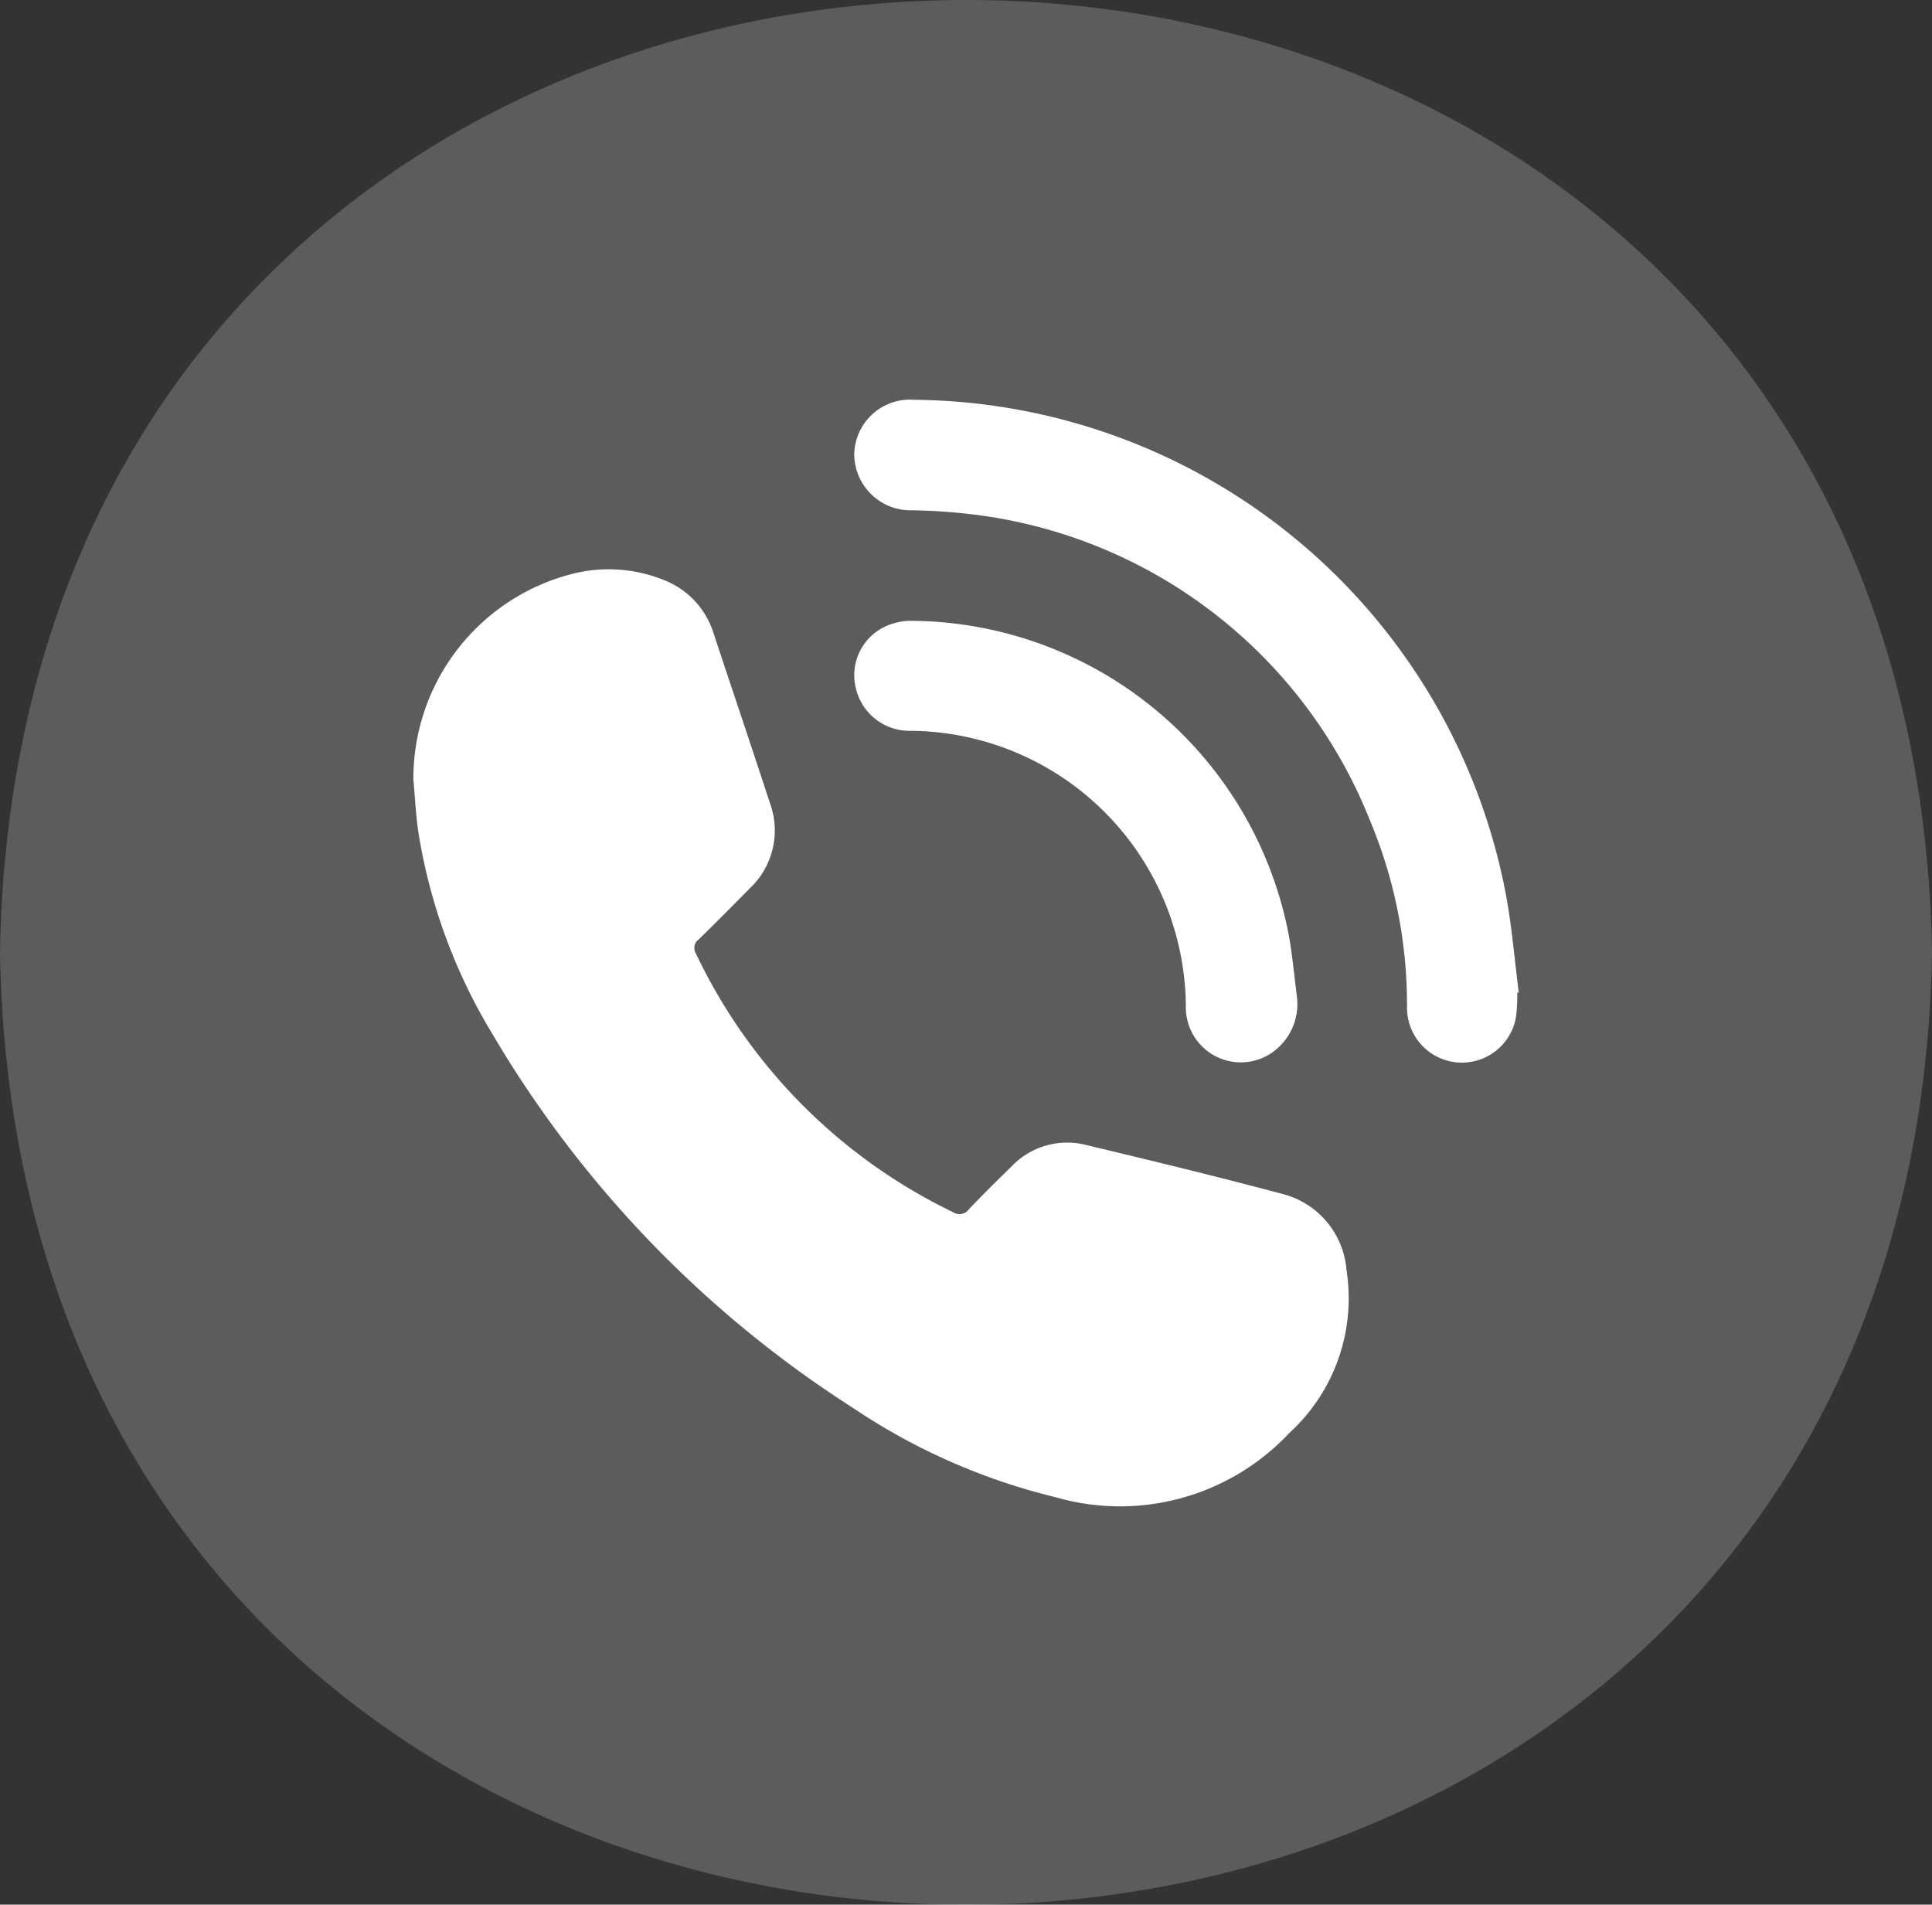
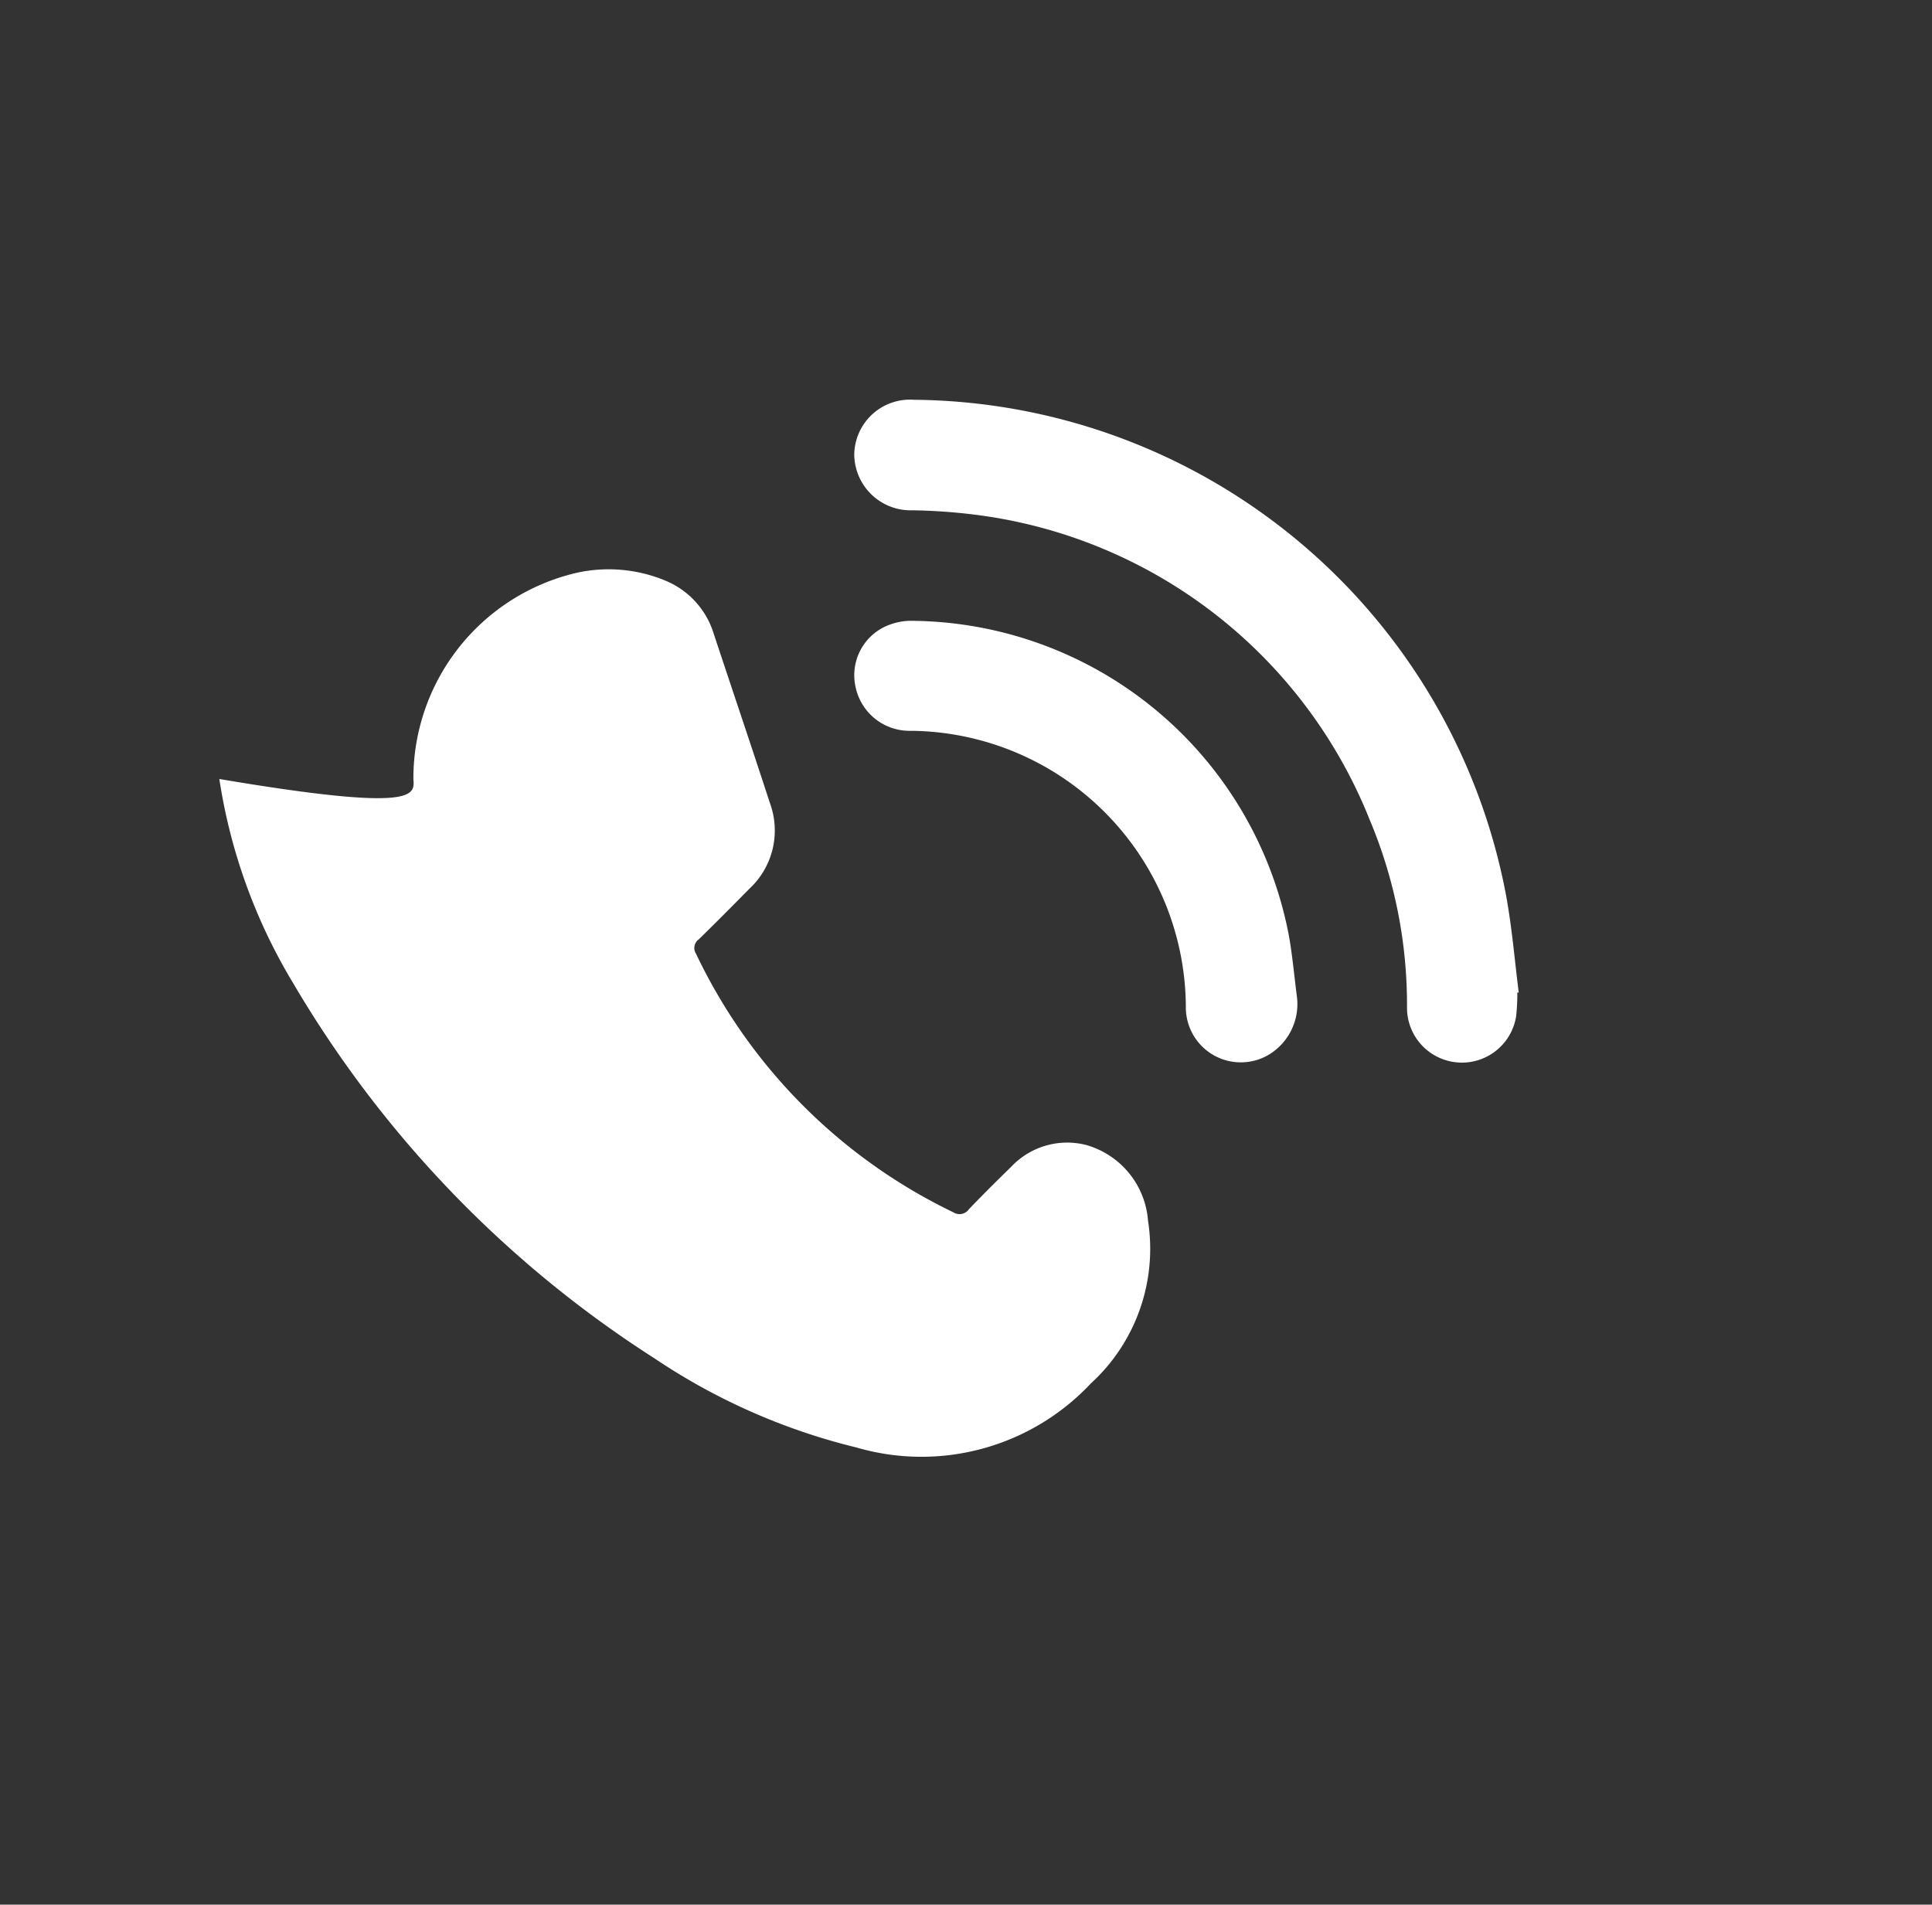
<svg xmlns="http://www.w3.org/2000/svg" width="29.668" height="29.247" viewBox="0 0 29.668 29.247">
  <rect x="0" y="0" width="29.668" height="29.247" fill="#333333" stroke="none" />
  <g id="Group_237" data-name="Group 237" transform="translate(-1429.016 -5010.048)">
-     <path id="Path_854" data-name="Path 854" d="M1458.684,5024.672c-.333,19.5-29.338,19.5-29.668,0C1429.349,5005.172,1458.354,5005.175,1458.684,5024.672Z" fill="#fff" opacity="0.2" />
    <g id="Group_236" data-name="Group 236">
-       <path id="Path_855" data-name="Path 855" d="M1435.364,5022.014a3.243,3.243,0,0,1,2.481-3.164,2.267,2.267,0,0,1,1.417.126,1.289,1.289,0,0,1,.71.791c.288.871.583,1.74.867,2.613a1.22,1.22,0,0,1-.315,1.315c-.257.261-.514.52-.775.775a.164.164,0,0,0-.044.225,8.41,8.41,0,0,0,3.949,3.968.176.176,0,0,0,.241-.047c.212-.221.43-.438.649-.651a1.18,1.18,0,0,1,1.151-.335c1.019.244,2.037.49,3.048.761a1.311,1.311,0,0,1,.95,1.162,2.8,2.8,0,0,1-.878,2.5,3.566,3.566,0,0,1-3.6.983,9.641,9.641,0,0,1-3.1-1.368,17.152,17.152,0,0,1-5.541-5.748,8.559,8.559,0,0,1-1.142-3.149C1435.4,5022.519,1435.386,5022.266,1435.364,5022.014Z" fill="#fff" />
+       <path id="Path_855" data-name="Path 855" d="M1435.364,5022.014a3.243,3.243,0,0,1,2.481-3.164,2.267,2.267,0,0,1,1.417.126,1.289,1.289,0,0,1,.71.791c.288.871.583,1.74.867,2.613a1.22,1.22,0,0,1-.315,1.315c-.257.261-.514.52-.775.775a.164.164,0,0,0-.044.225,8.41,8.41,0,0,0,3.949,3.968.176.176,0,0,0,.241-.047c.212-.221.43-.438.649-.651a1.18,1.18,0,0,1,1.151-.335a1.311,1.311,0,0,1,.95,1.162,2.8,2.8,0,0,1-.878,2.5,3.566,3.566,0,0,1-3.6.983,9.641,9.641,0,0,1-3.1-1.368,17.152,17.152,0,0,1-5.541-5.748,8.559,8.559,0,0,1-1.142-3.149C1435.4,5022.519,1435.386,5022.266,1435.364,5022.014Z" fill="#fff" />
      <path id="Path_856" data-name="Path 856" d="M1452.316,5025.289a3.01,3.01,0,0,1-.019.369.843.843,0,0,1-1.675-.139,7.316,7.316,0,0,0-.576-2.89,7.532,7.532,0,0,0-5.826-4.645,8.688,8.688,0,0,0-1.194-.1.866.866,0,0,1-.892-.855.855.855,0,0,1,.917-.842,9.336,9.336,0,0,1,9.087,7.581c.094.5.136,1.014.2,1.521Z" fill="#fff" />
      <path id="Path_857" data-name="Path 857" d="M1448.934,5025.373a.908.908,0,0,1-.44.874.844.844,0,0,1-1.268-.745,4.261,4.261,0,0,0-4.216-4.232.846.846,0,0,1-.856-.674.825.825,0,0,1,.453-.926.965.965,0,0,1,.372-.089,5.942,5.942,0,0,1,5.835,4.865C1448.866,5024.753,1448.894,5025.064,1448.934,5025.373Z" fill="#fff" />
    </g>
  </g>
</svg>